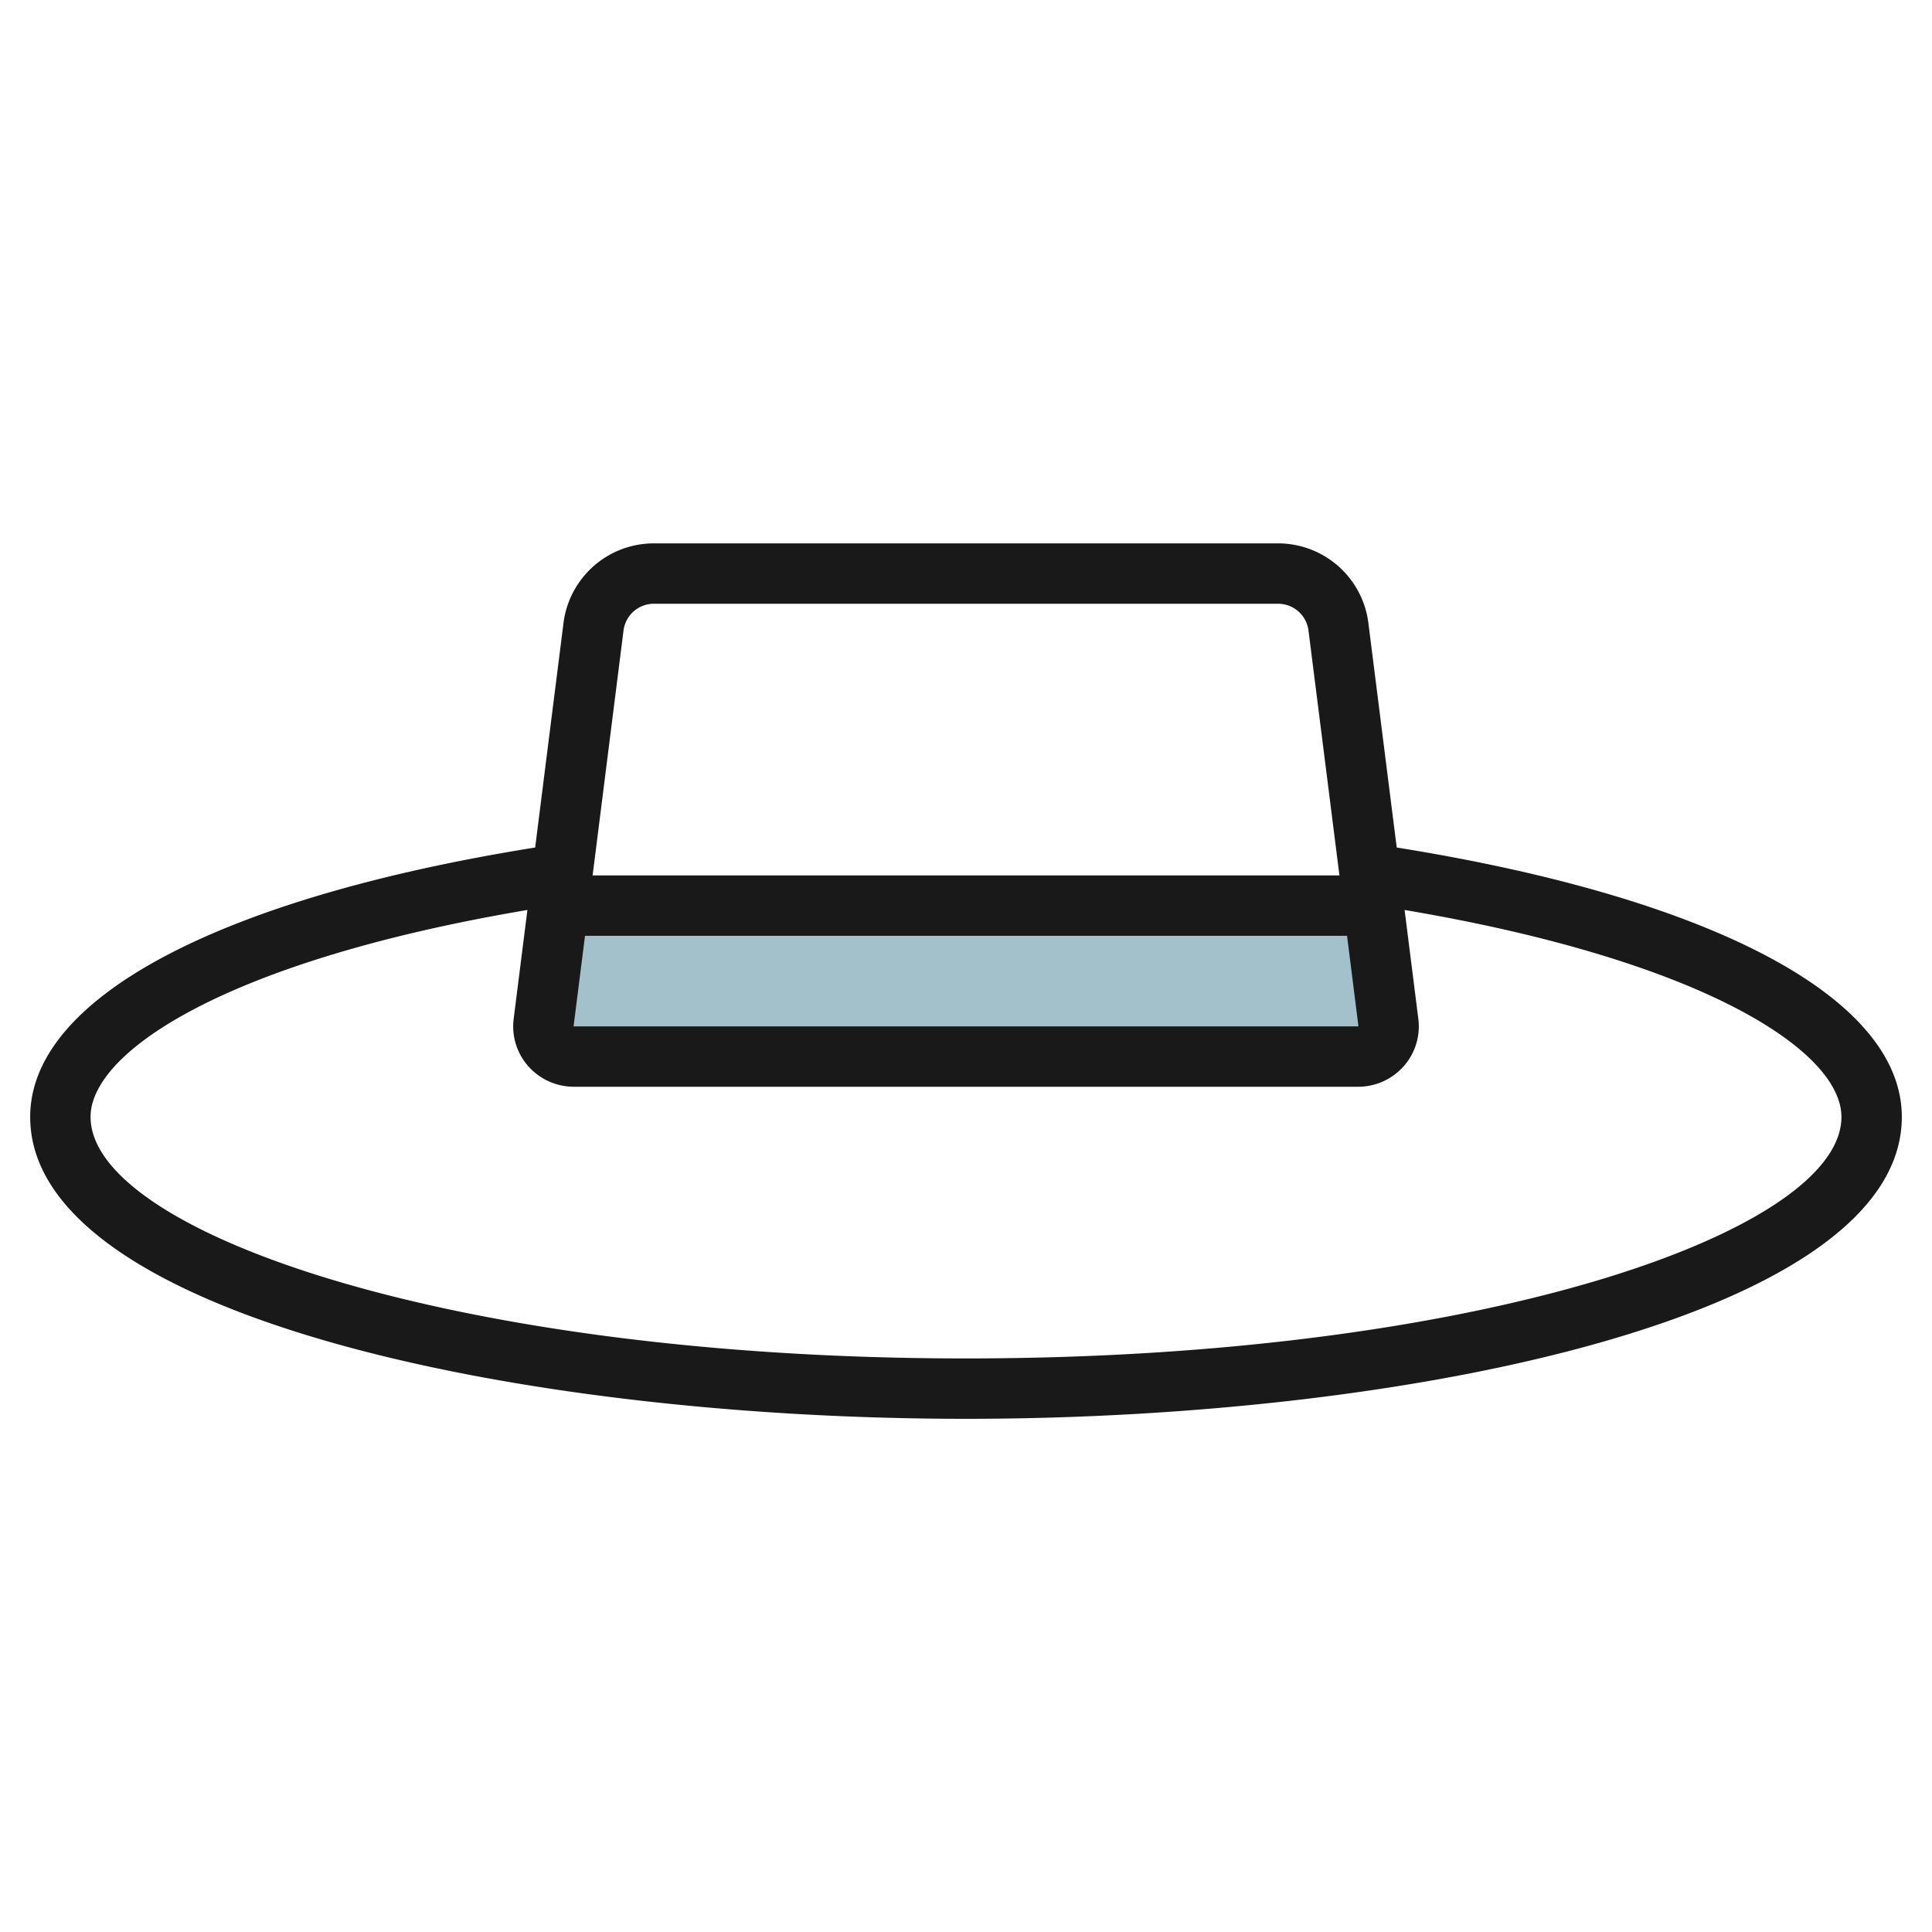
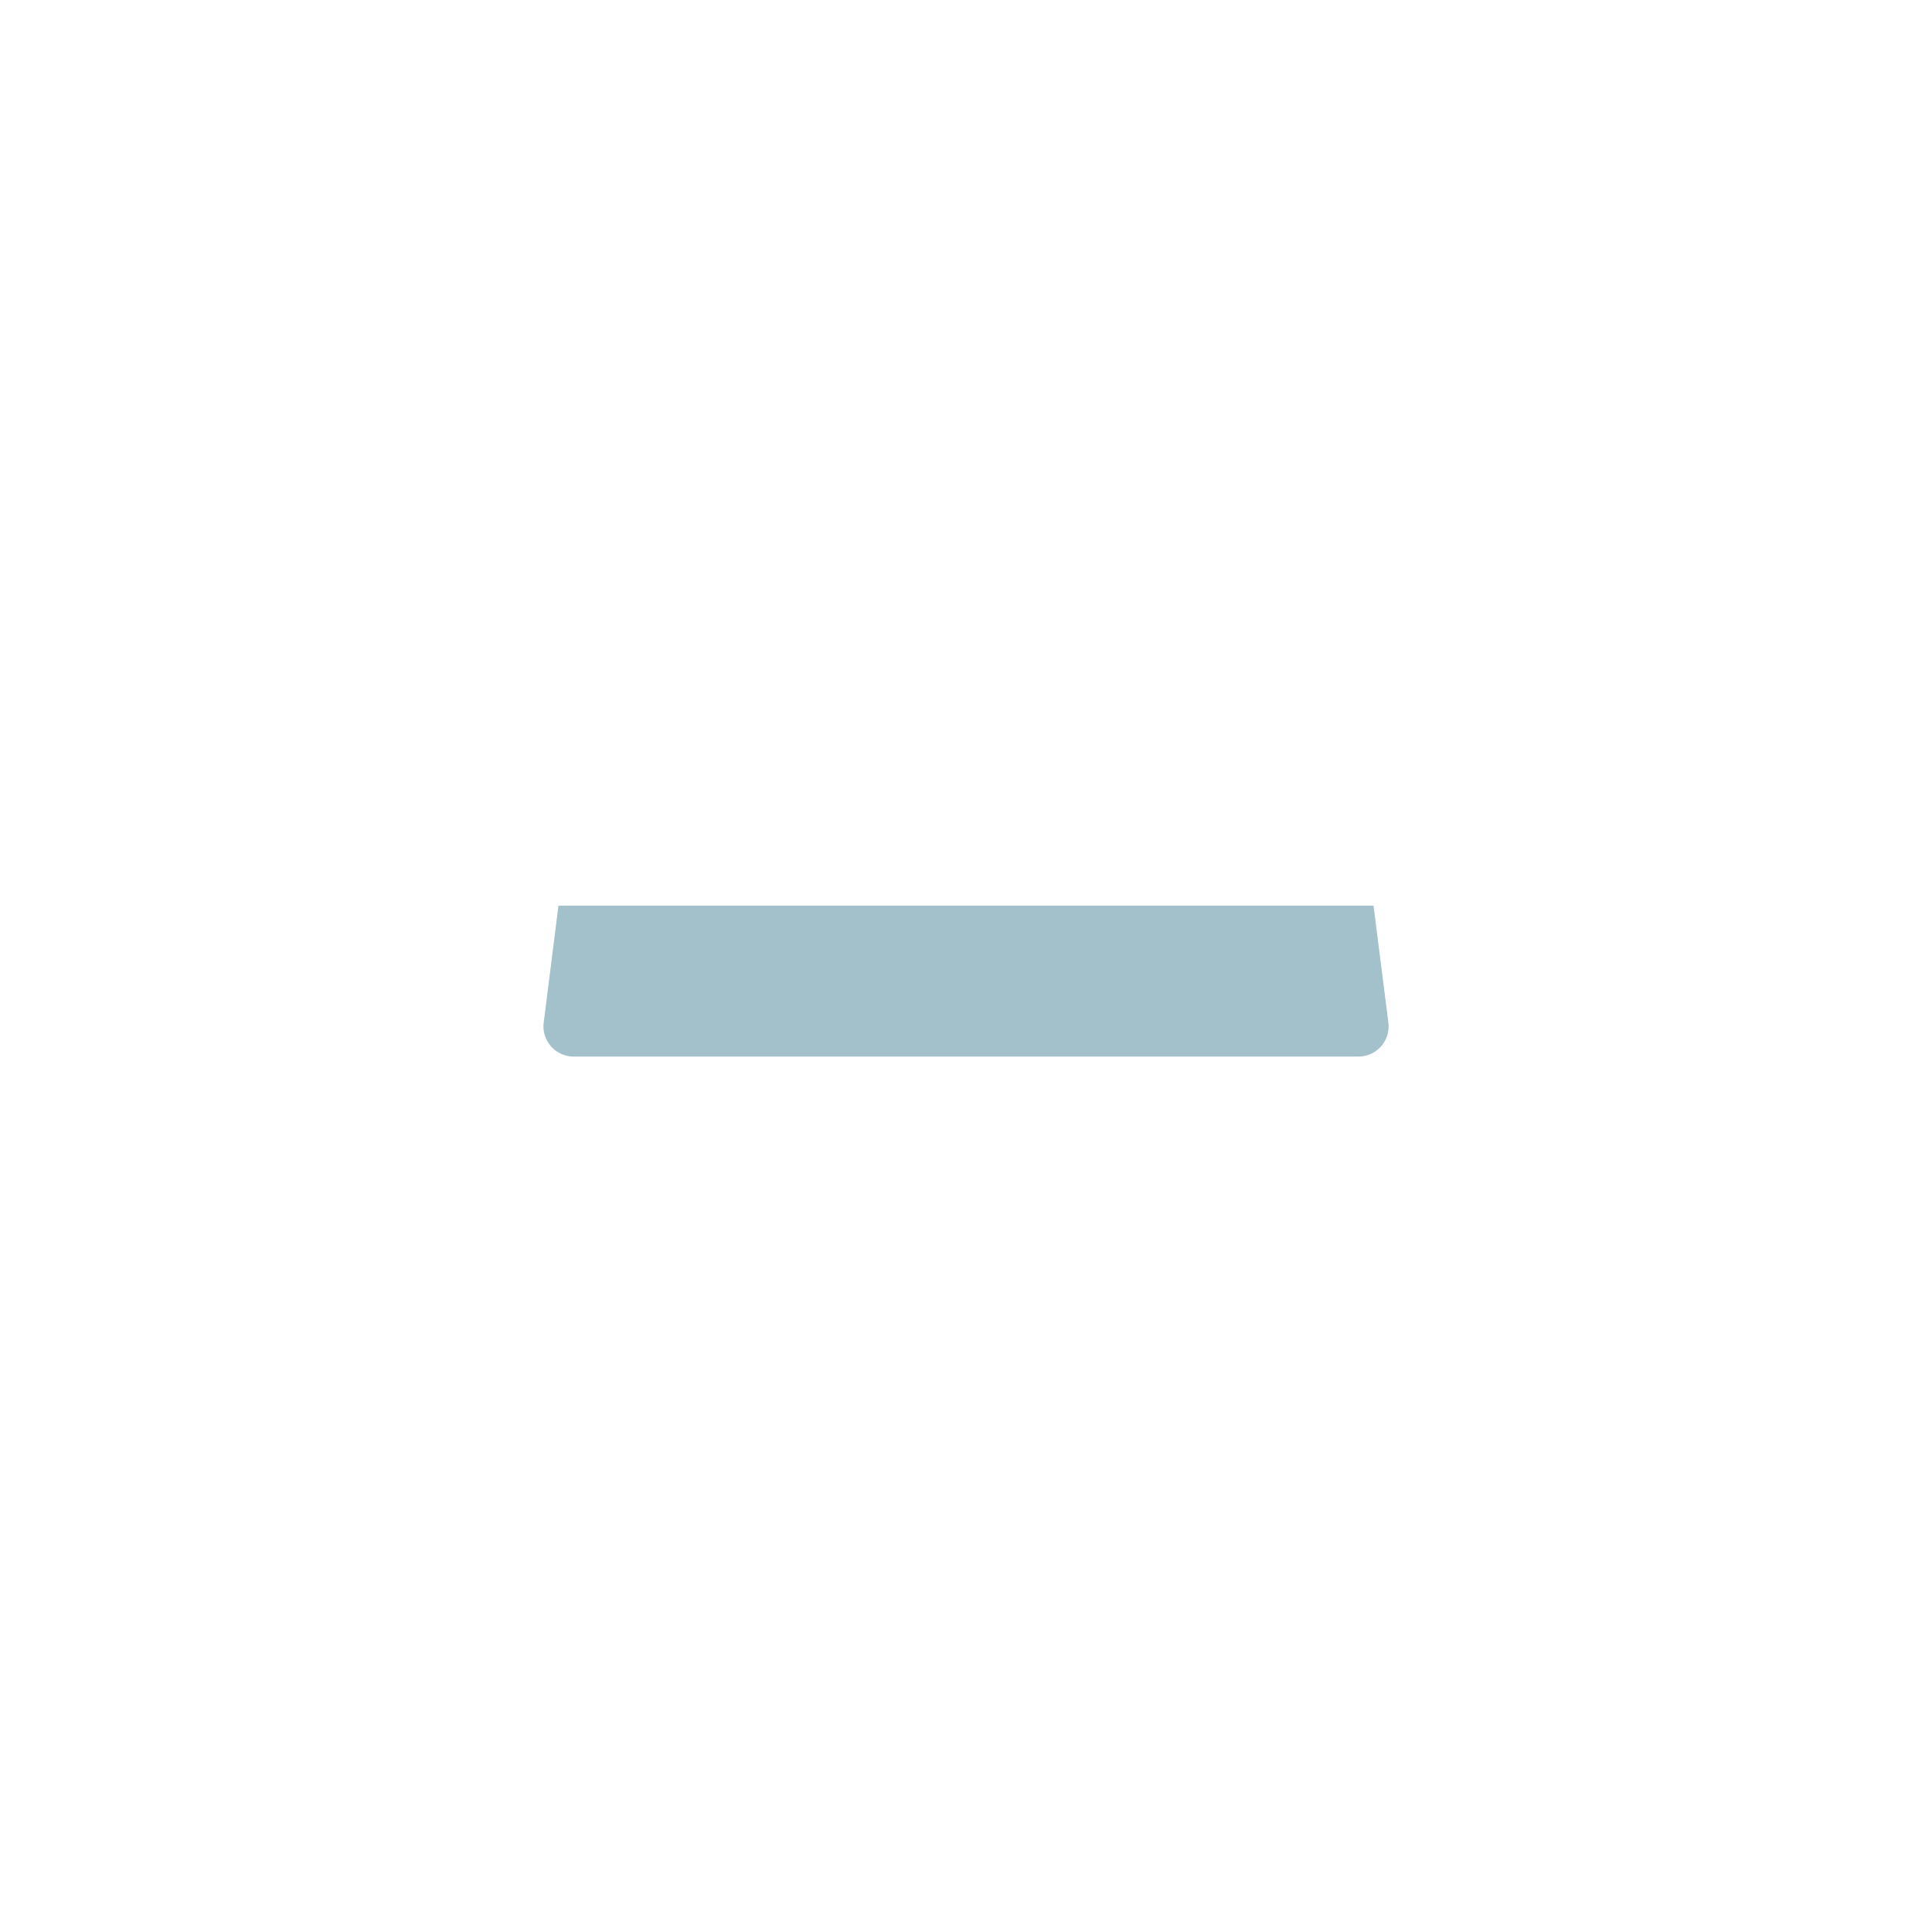
<svg xmlns="http://www.w3.org/2000/svg" id="Artboard_30" height="512" viewBox="0 0 64 64" width="512" data-name="Artboard 30">
  <path d="m45.992 33.876-.492-3.876h-27l-.489 3.876a1 1 0 0 0 1 1.124h25.979a1 1 0 0 0 1.002-1.124z" fill="#a3c1ca" />
-   <path d="m46.268 28.075-.94-7.448a3.016 3.016 0 0 0 -3-2.627h-20.66a3.016 3.016 0 0 0 -3 2.627l-.94 7.448c-10.483 1.678-16.728 4.991-16.728 8.925 0 6.5 15.972 10 31 10s31-3.5 31-10c0-3.934-6.245-7.247-16.732-8.925zm-1.268 5.92a.012.012 0 0 1 -.01.005h-25.99l.379-3h25.244zm-24.344-13.118a1.014 1.014 0 0 1 1.012-.877h20.664a1.014 1.014 0 0 1 1.012.877l1.027 8.123h-24.74zm11.344 24.123c-17.09 0-29-4.216-29-8 0-2.174 4.55-5.182 14.471-6.856l-.455 3.607a1.991 1.991 0 0 0 .483 1.568 2.016 2.016 0 0 0 1.511.681h25.98a2.016 2.016 0 0 0 1.511-.681 1.991 1.991 0 0 0 .483-1.568l-.455-3.607c9.921 1.674 14.471 4.682 14.471 6.856 0 3.784-11.91 8-29 8z" fill="#191919" />
</svg>